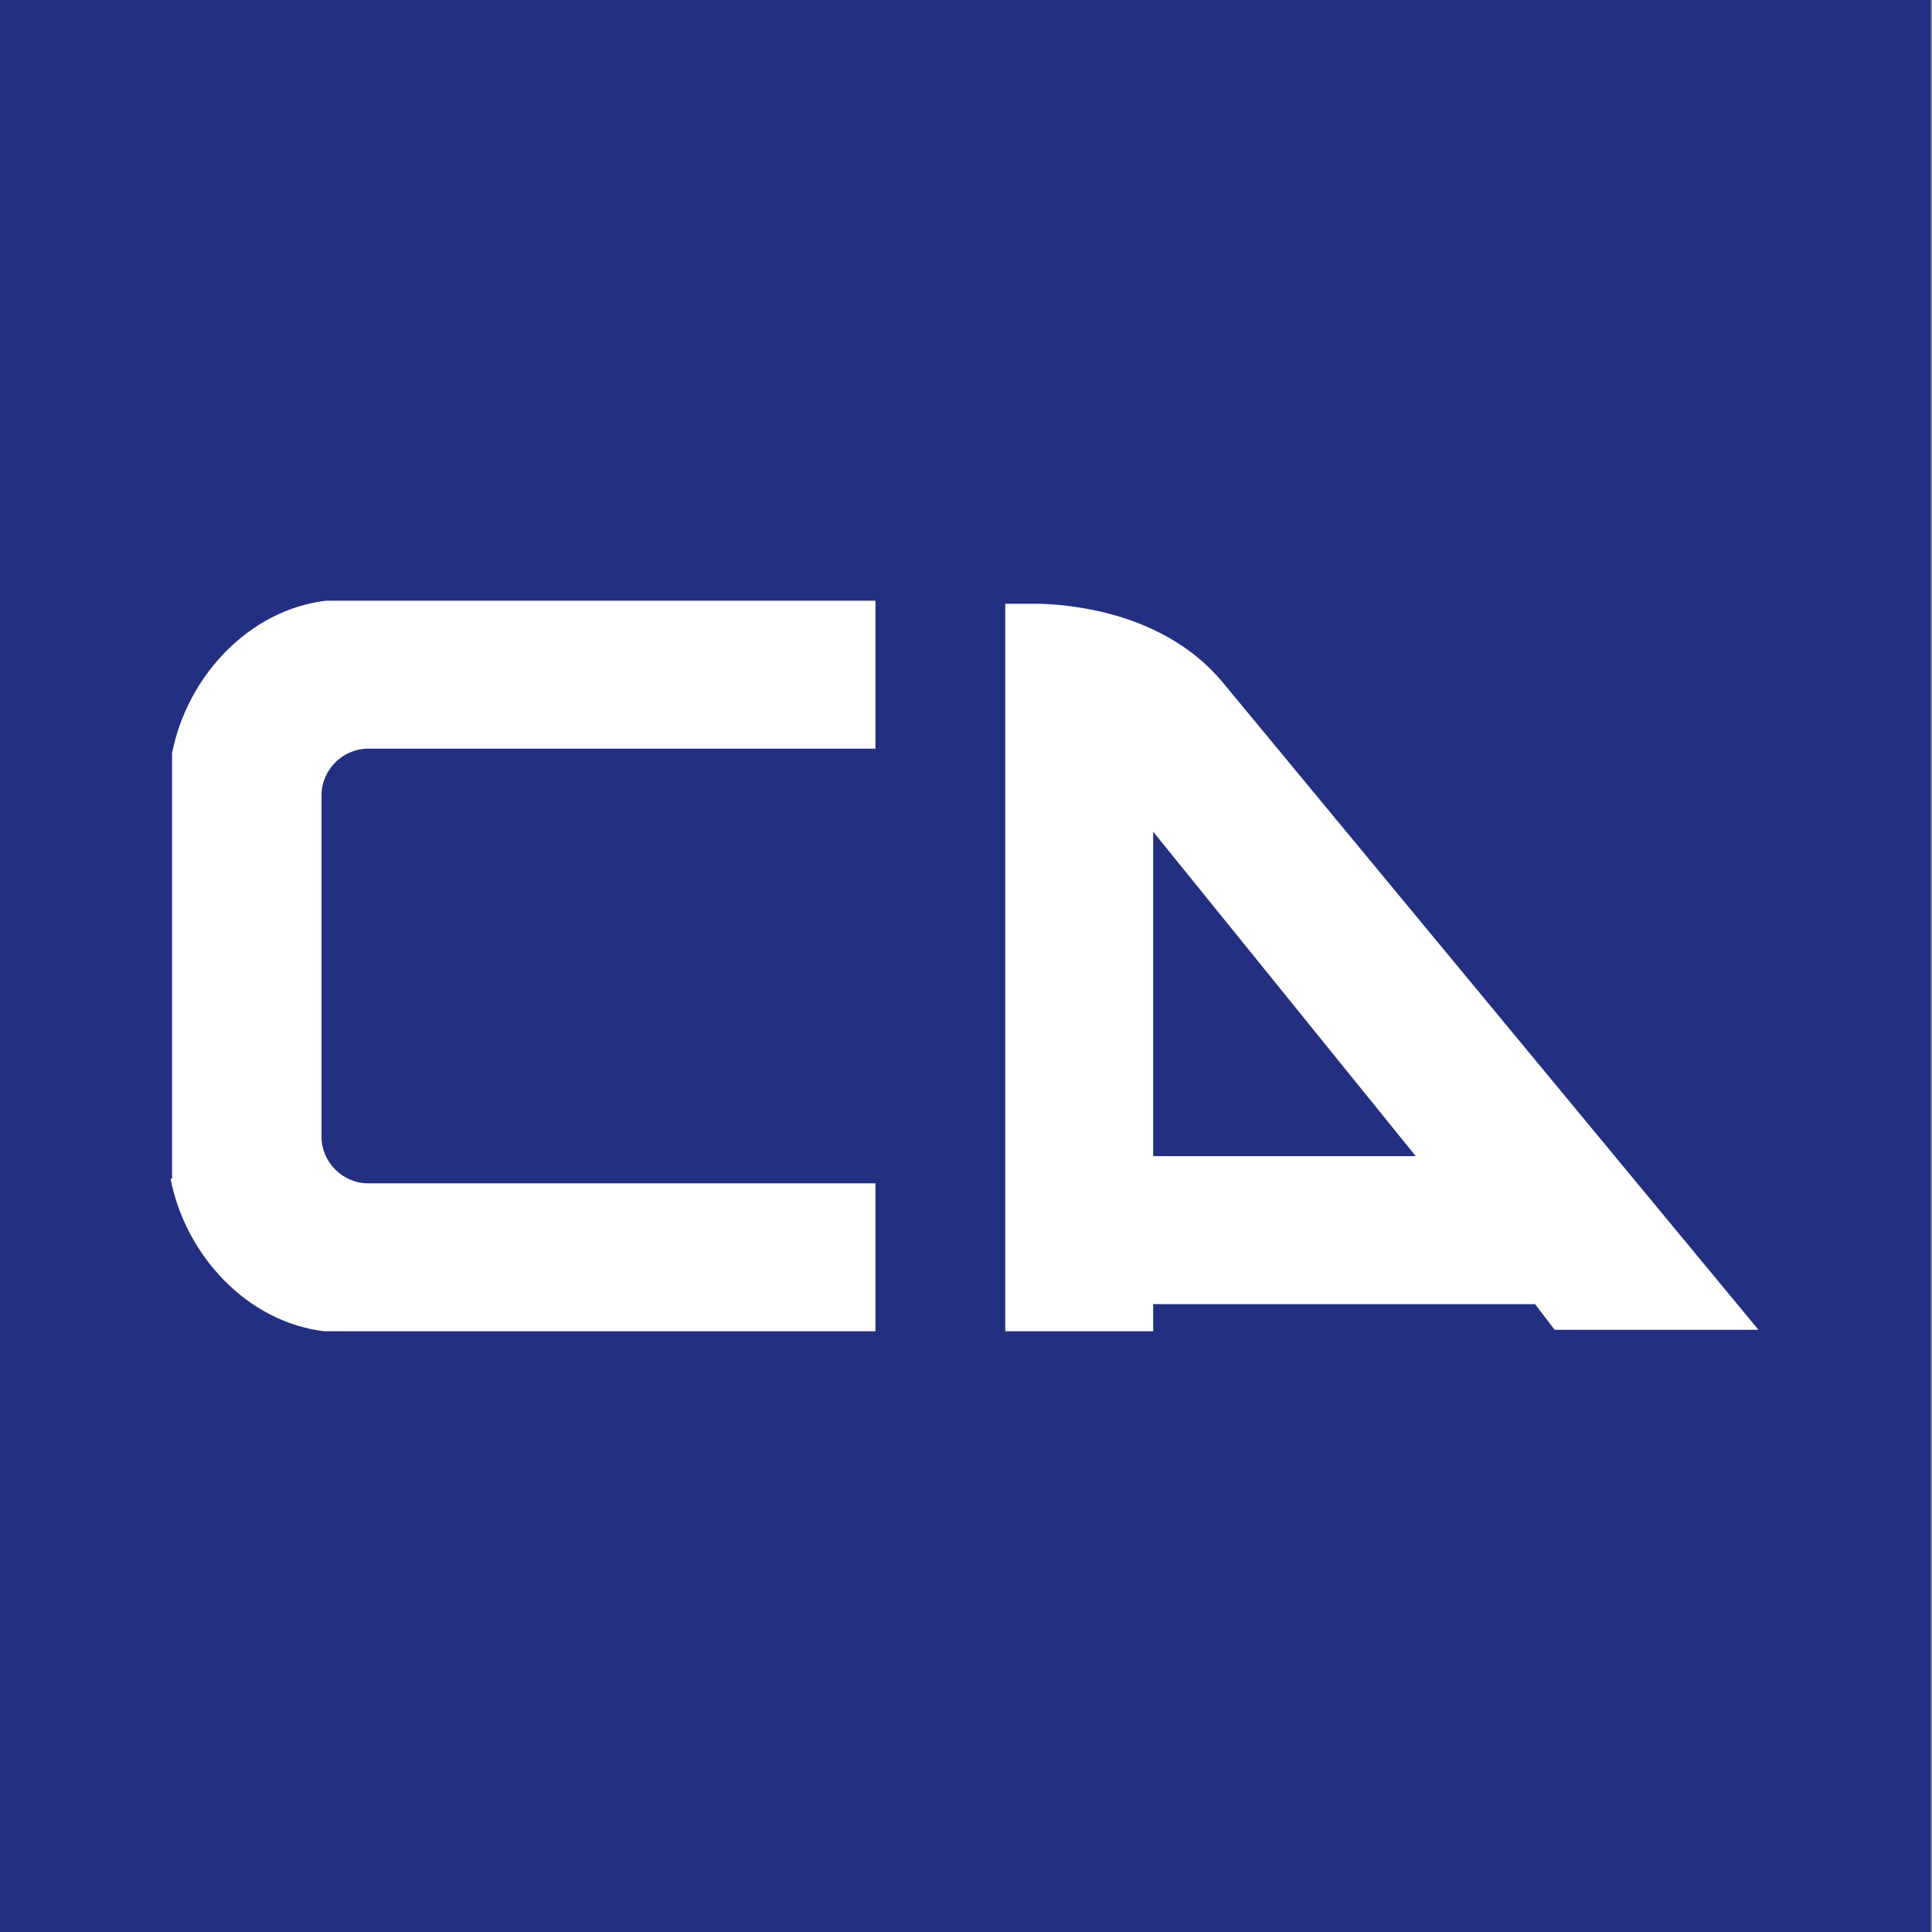
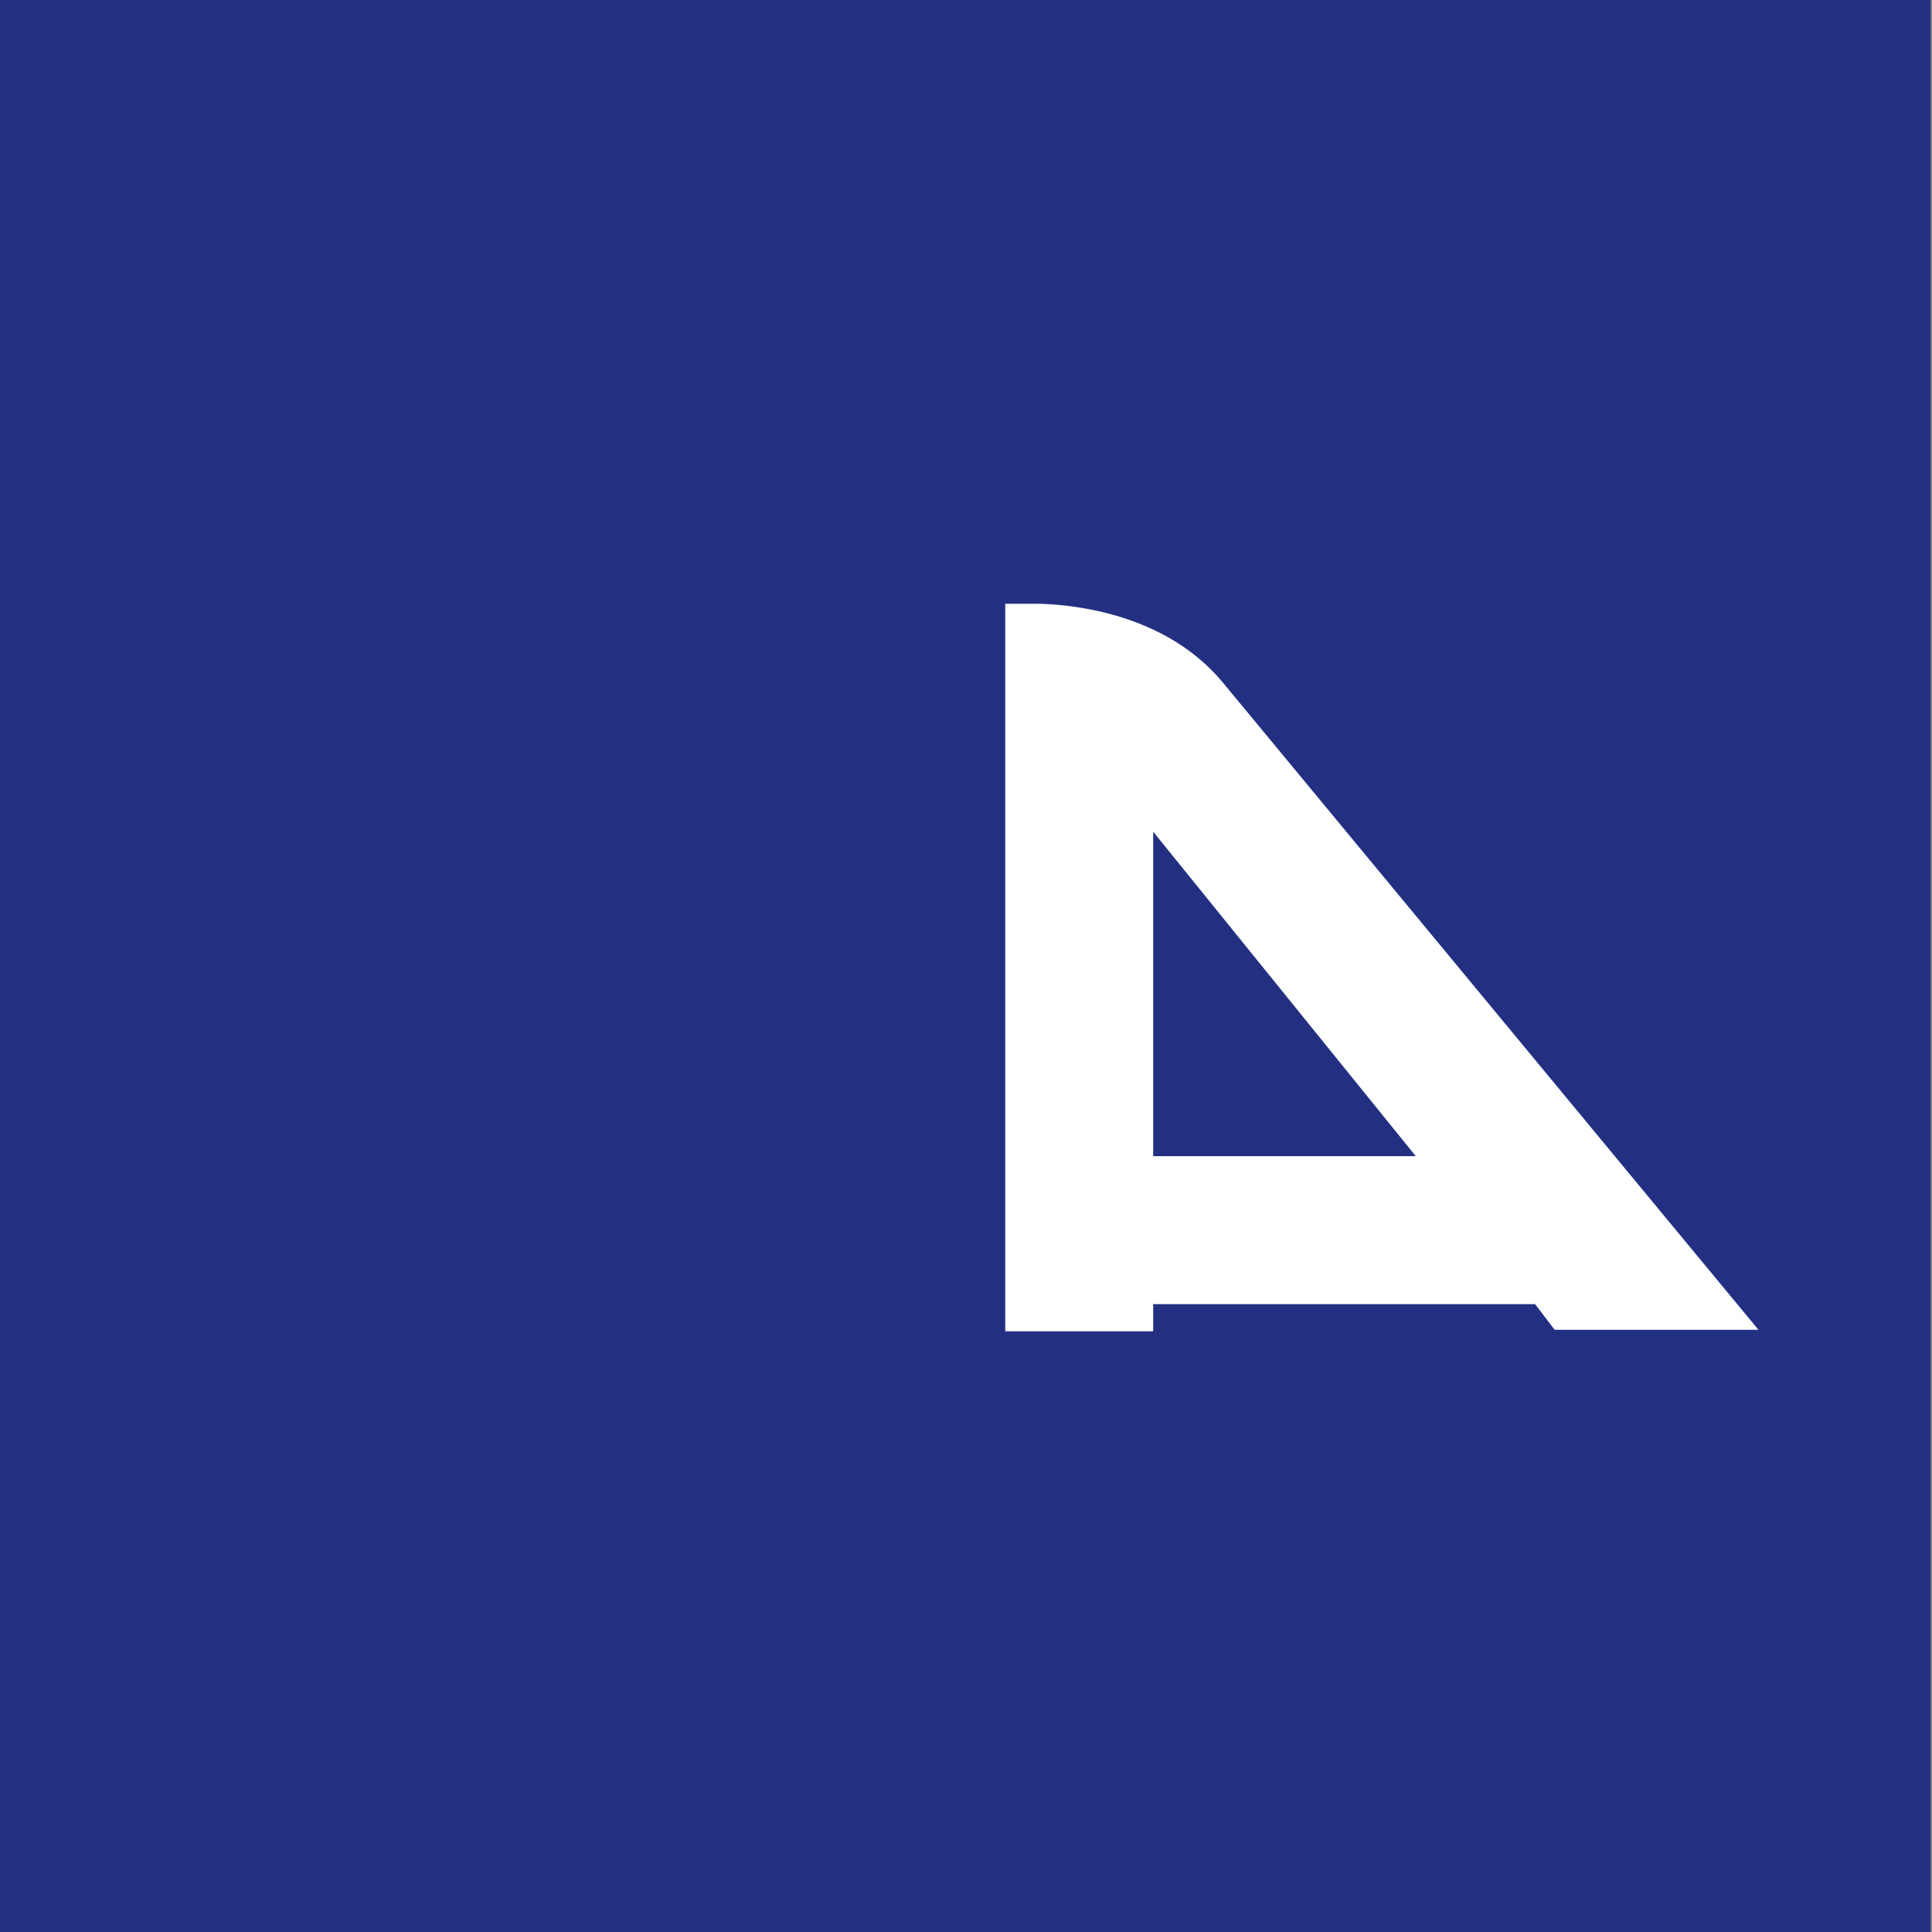
<svg xmlns="http://www.w3.org/2000/svg" version="1.2" baseProfile="tiny" id="Layer_1" x="0px" y="0px" viewBox="0 0 128 128" xml:space="preserve">
  <rect x="0" y="0" width="128" height="128" fill="#808080" stroke="none" />
  <rect x="-0.1" fill="#233082" width="128" height="128" />
  <g>
-     <path fill="#FFFFFF" d="M11.3,78.1c1,5.1,5.1,9.5,10.2,10.1l0.8,0H58v-9.8H24.4c-1.7,0-3.1-1.4-3.1-3.1V52.7c0-1.7,1.4-3.1,3.1-3.1   H58v-9.8H22.4l-0.8,0c-5.1,0.6-9.2,5-10.2,10.1V78.1z" />
    <path fill="#FFFFFF" d="M103,88.1h13.5L81,45.2c-3.5-4.2-9-5.1-12.1-5.2h-2.3v48.2h9.8v-1.8h25.3L103,88.1z M76.4,76.6V55.1   l17.4,21.5H76.4z" />
  </g>
</svg>